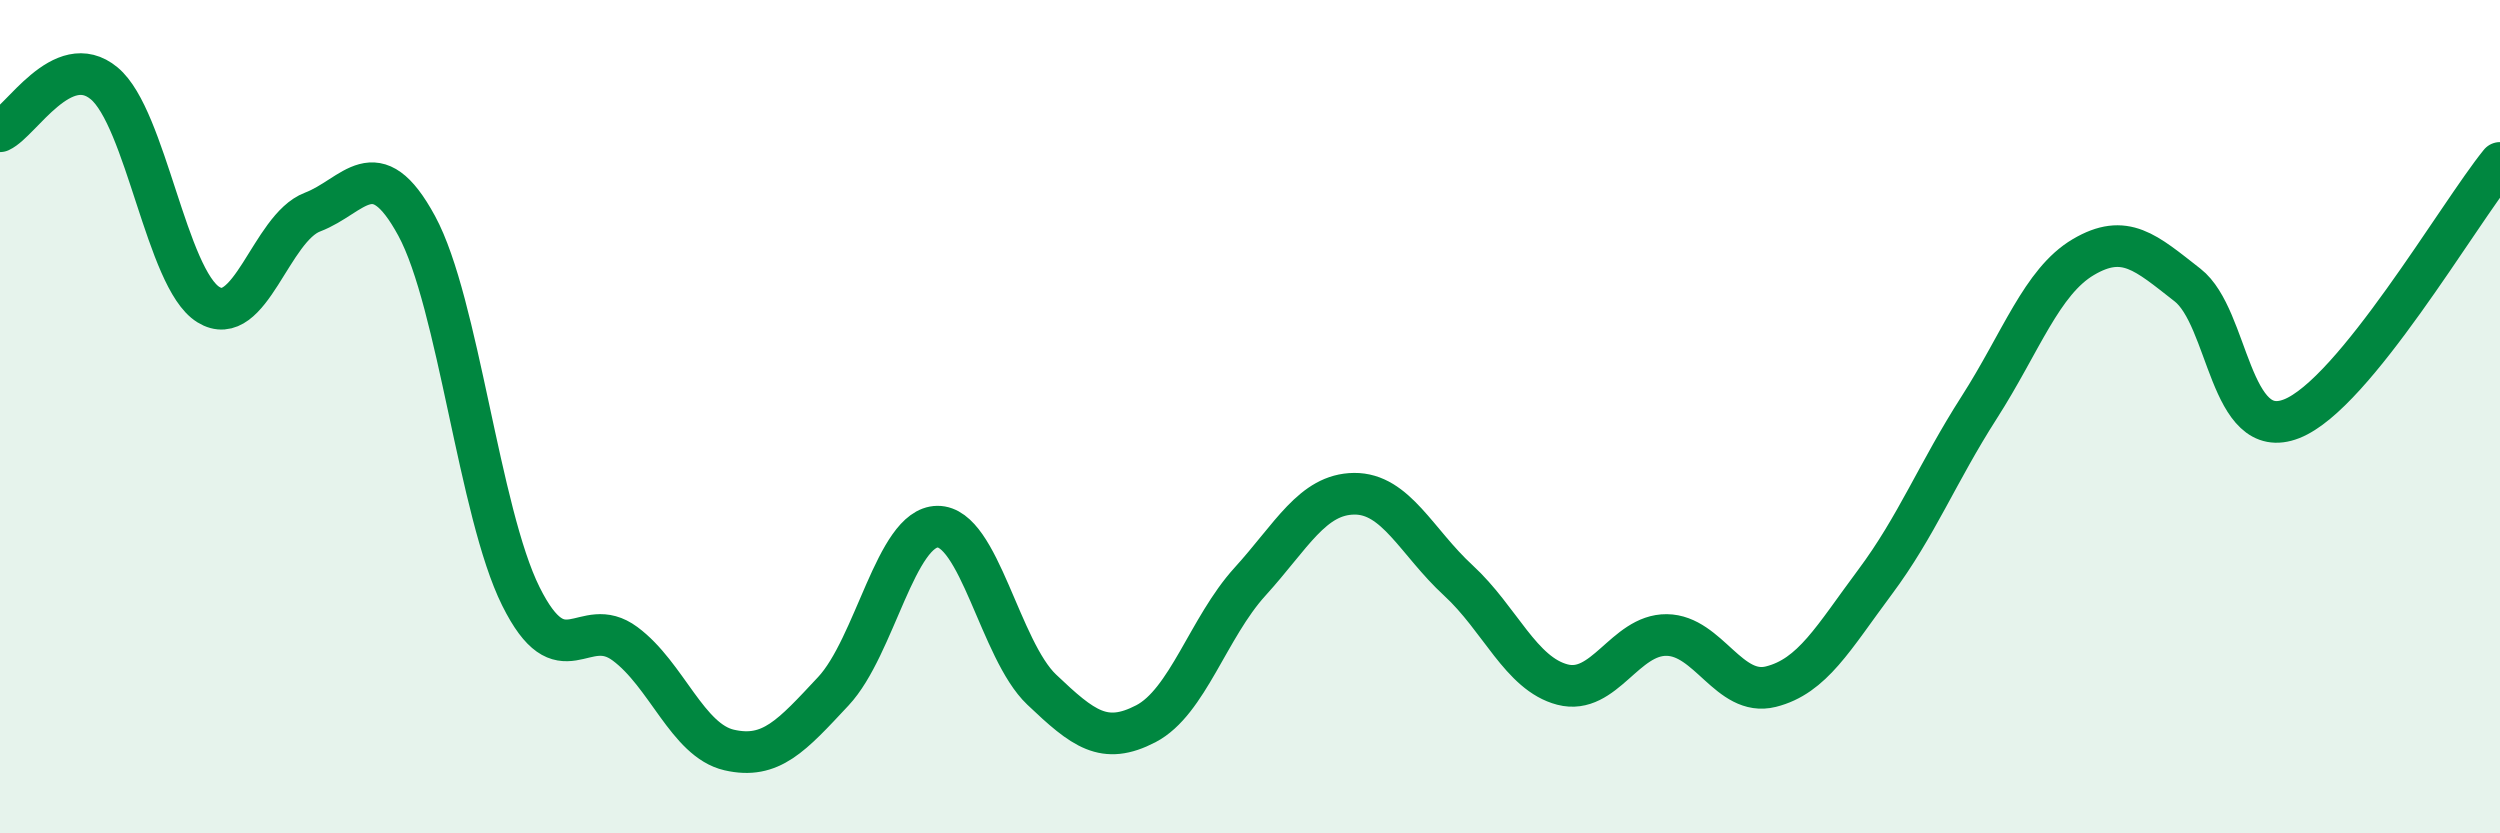
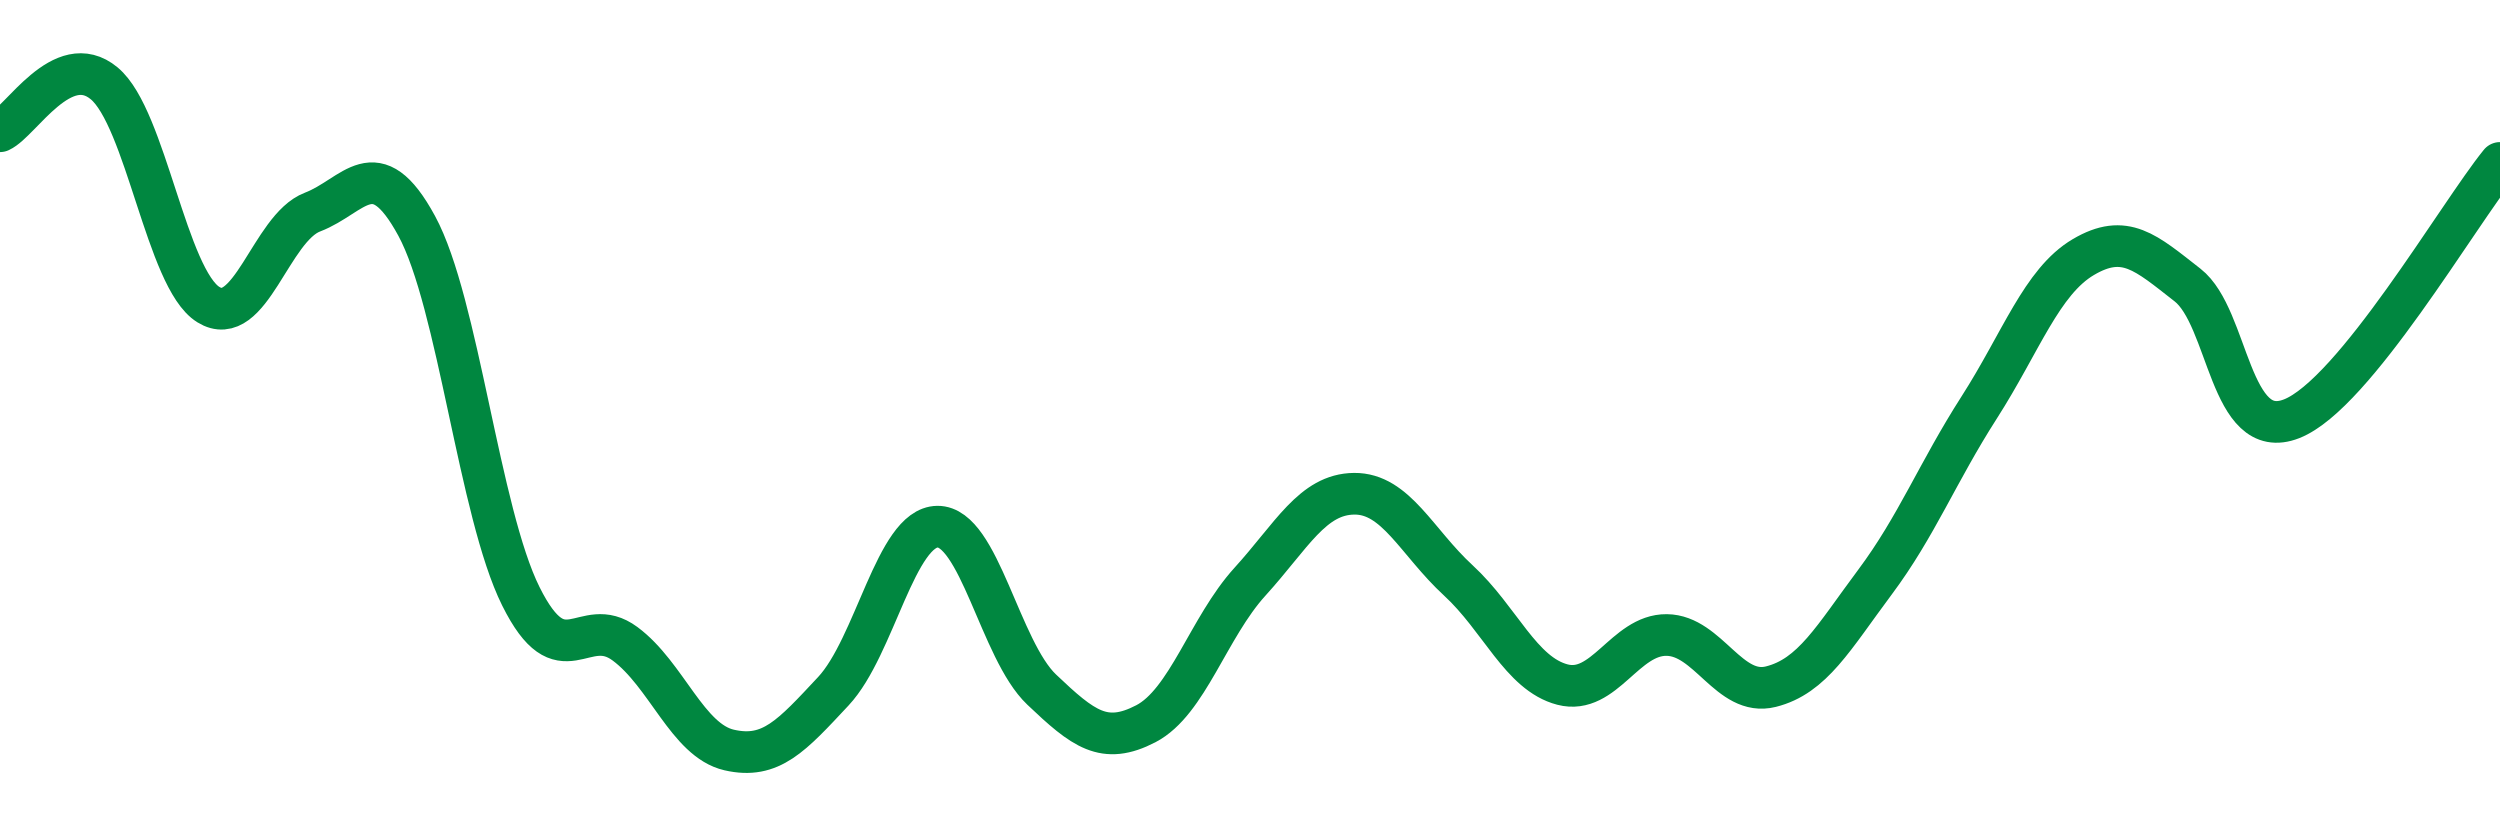
<svg xmlns="http://www.w3.org/2000/svg" width="60" height="20" viewBox="0 0 60 20">
-   <path d="M 0,3.15 C 0.5,2.92 1.5,1.17 2.5,2 C 3.5,2.83 4,6.69 5,7.31 C 6,7.93 6.5,5.47 7.5,5.09 C 8.5,4.71 9,3.58 10,5.42 C 11,7.26 11.5,12.3 12.5,14.31 C 13.5,16.32 14,14.71 15,15.45 C 16,16.19 16.5,17.77 17.5,18 C 18.5,18.23 19,17.66 20,16.59 C 21,15.52 21.5,12.65 22.5,12.64 C 23.5,12.63 24,15.6 25,16.55 C 26,17.5 26.5,17.89 27.5,17.37 C 28.5,16.85 29,15.06 30,13.96 C 31,12.86 31.5,11.86 32.5,11.85 C 33.5,11.84 34,13.01 35,13.93 C 36,14.85 36.5,16.17 37.5,16.43 C 38.5,16.69 39,15.23 40,15.24 C 41,15.25 41.5,16.73 42.5,16.48 C 43.5,16.23 44,15.31 45,13.97 C 46,12.63 46.5,11.34 47.5,9.78 C 48.5,8.22 49,6.76 50,6.17 C 51,5.58 51.5,6.06 52.5,6.84 C 53.5,7.62 53.5,10.64 55,10.05 C 56.5,9.46 59,5.14 60,3.91L60 20L0 20Z" fill="#008740" opacity="0.1" stroke-linecap="round" stroke-linejoin="round" />
  <path d="M 0,3.15 C 0.5,2.92 1.5,1.17 2.5,2 C 3.5,2.83 4,6.69 5,7.31 C 6,7.93 6.5,5.47 7.5,5.09 C 8.5,4.71 9,3.58 10,5.42 C 11,7.26 11.5,12.3 12.5,14.31 C 13.5,16.32 14,14.71 15,15.45 C 16,16.19 16.5,17.77 17.5,18 C 18.5,18.23 19,17.66 20,16.59 C 21,15.52 21.5,12.65 22.5,12.64 C 23.5,12.63 24,15.6 25,16.55 C 26,17.5 26.5,17.89 27.5,17.37 C 28.5,16.85 29,15.06 30,13.96 C 31,12.86 31.5,11.86 32.5,11.85 C 33.5,11.84 34,13.01 35,13.93 C 36,14.85 36.5,16.17 37.5,16.43 C 38.5,16.69 39,15.23 40,15.24 C 41,15.25 41.5,16.73 42.5,16.48 C 43.5,16.23 44,15.31 45,13.97 C 46,12.63 46.5,11.34 47.5,9.78 C 48.5,8.22 49,6.76 50,6.17 C 51,5.58 51.5,6.06 52.5,6.84 C 53.5,7.62 53.5,10.64 55,10.05 C 56.5,9.46 59,5.14 60,3.91" stroke="#008740" stroke-width="1" fill="none" stroke-linecap="round" stroke-linejoin="round" />
</svg>